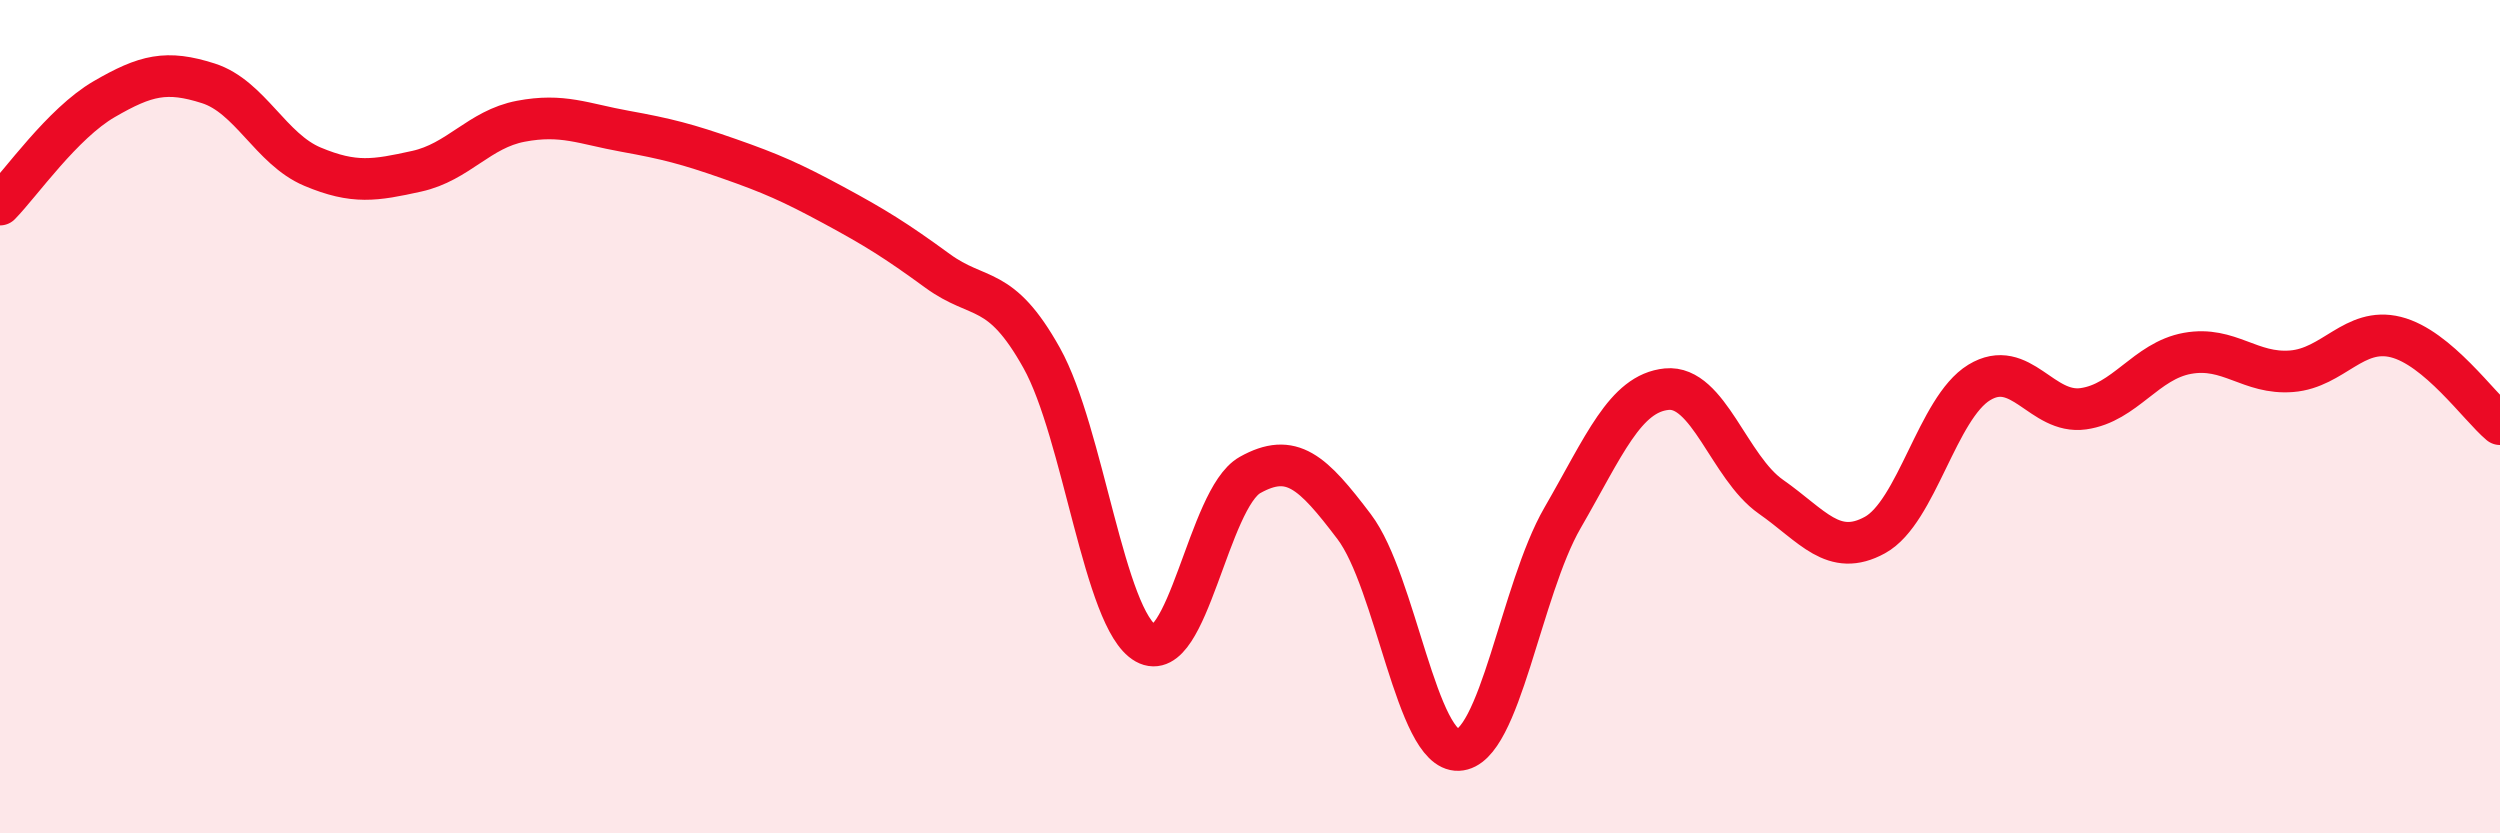
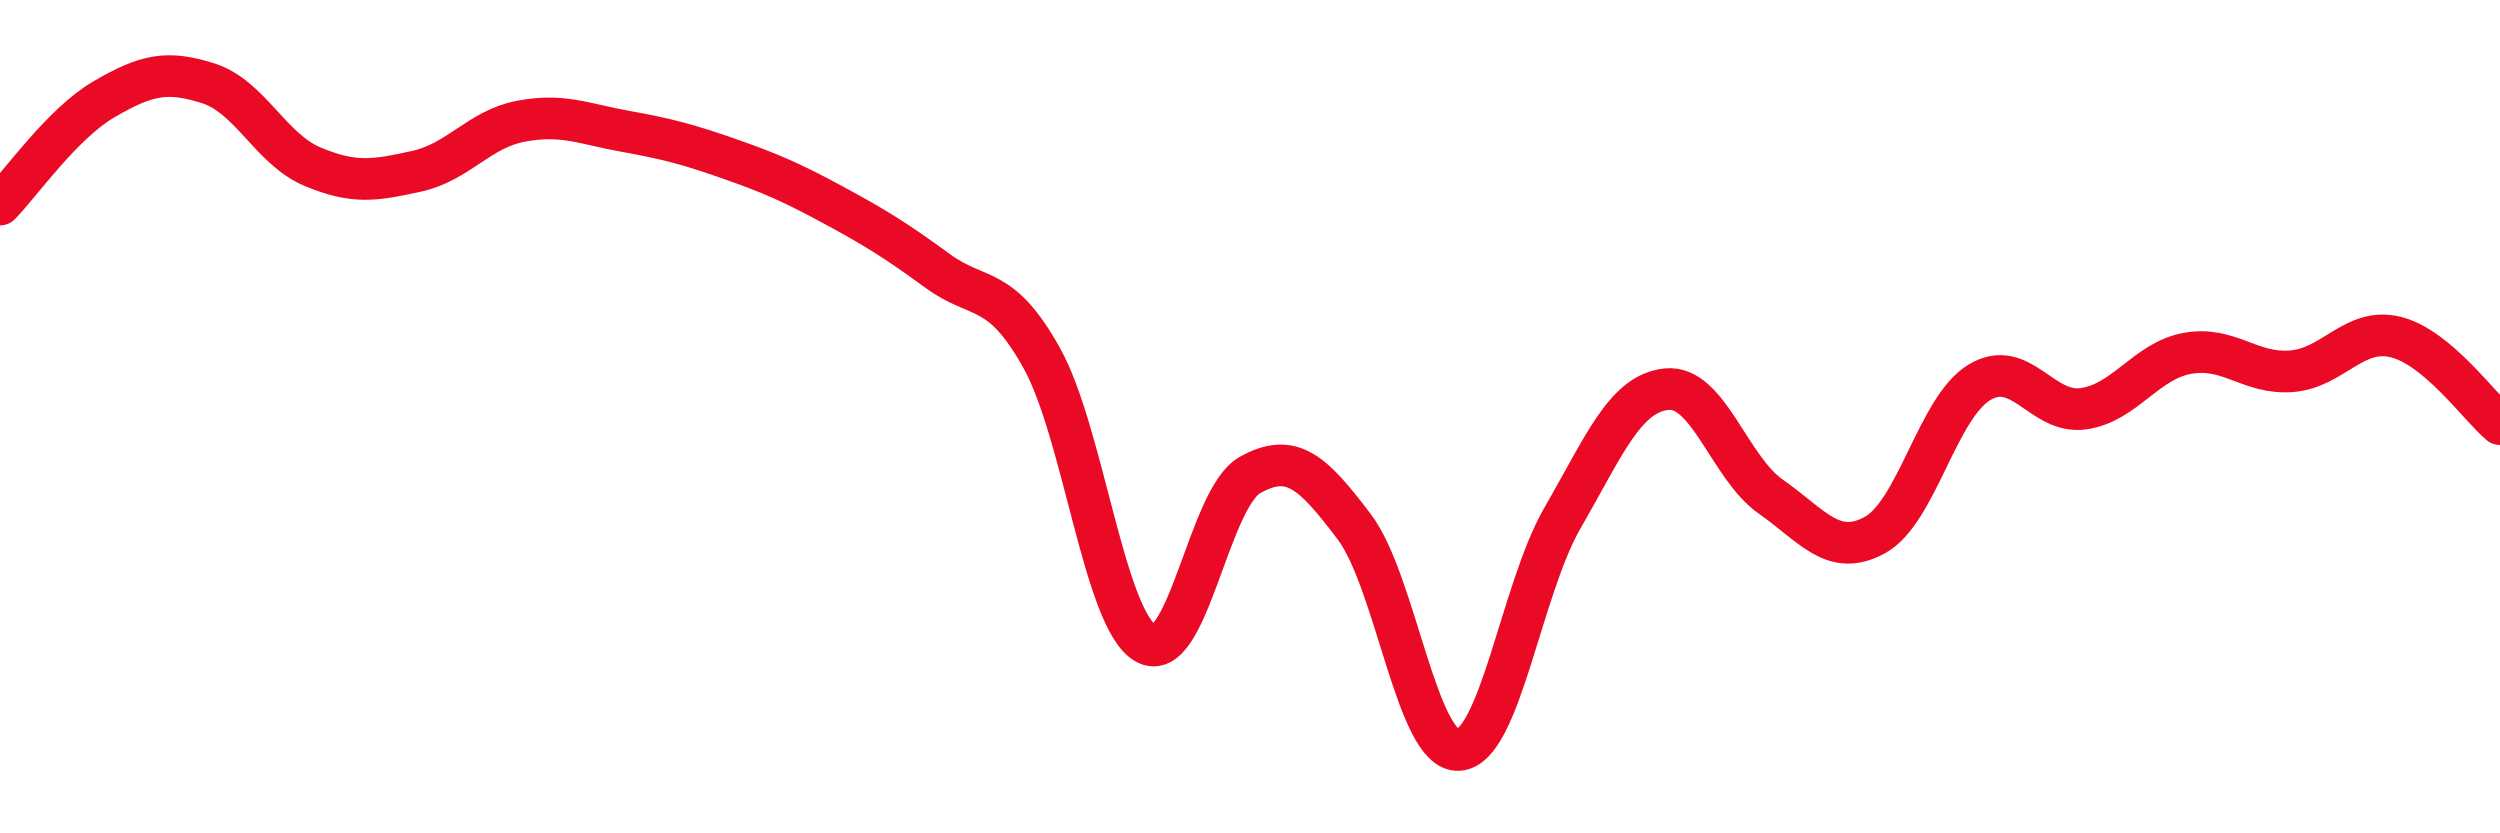
<svg xmlns="http://www.w3.org/2000/svg" width="60" height="20" viewBox="0 0 60 20">
-   <path d="M 0,4.91 C 0.5,4.4 1.5,2.96 2.5,2.38 C 3.5,1.8 4,1.68 5,2 C 6,2.32 6.5,3.58 7.5,4 C 8.5,4.42 9,4.33 10,4.11 C 11,3.89 11.5,3.1 12.5,2.91 C 13.5,2.72 14,2.97 15,3.15 C 16,3.33 16.5,3.46 17.5,3.81 C 18.5,4.16 19,4.38 20,4.92 C 21,5.46 21.5,5.77 22.5,6.5 C 23.5,7.23 24,6.8 25,8.59 C 26,10.38 26.5,14.88 27.5,15.44 C 28.5,16 29,11.96 30,11.4 C 31,10.84 31.5,11.32 32.5,12.64 C 33.5,13.96 34,18.04 35,18 C 36,17.96 36.5,14.16 37.5,12.43 C 38.5,10.7 39,9.44 40,9.34 C 41,9.24 41.5,11.22 42.5,11.92 C 43.5,12.62 44,13.39 45,12.84 C 46,12.29 46.5,9.79 47.5,9.18 C 48.5,8.57 49,9.95 50,9.81 C 51,9.67 51.5,8.66 52.5,8.48 C 53.5,8.3 54,8.99 55,8.91 C 56,8.83 56.5,7.84 57.5,8.09 C 58.5,8.34 59.5,9.76 60,10.18L60 20L0 20Z" fill="#EB0A25" opacity="0.1" stroke-linecap="round" stroke-linejoin="round" />
  <path d="M 0,4.91 C 0.5,4.4 1.5,2.96 2.5,2.38 C 3.5,1.8 4,1.68 5,2 C 6,2.32 6.5,3.58 7.5,4 C 8.5,4.42 9,4.33 10,4.11 C 11,3.89 11.5,3.1 12.5,2.91 C 13.5,2.72 14,2.97 15,3.15 C 16,3.33 16.5,3.46 17.5,3.81 C 18.5,4.16 19,4.38 20,4.92 C 21,5.46 21.5,5.77 22.5,6.5 C 23.5,7.23 24,6.8 25,8.59 C 26,10.38 26.5,14.88 27.5,15.44 C 28.5,16 29,11.96 30,11.4 C 31,10.84 31.5,11.32 32.5,12.64 C 33.5,13.96 34,18.04 35,18 C 36,17.96 36.5,14.16 37.5,12.43 C 38.5,10.7 39,9.44 40,9.34 C 41,9.24 41.5,11.22 42.5,11.92 C 43.5,12.62 44,13.39 45,12.84 C 46,12.29 46.5,9.79 47.5,9.18 C 48.5,8.57 49,9.95 50,9.81 C 51,9.67 51.5,8.66 52.5,8.48 C 53.5,8.3 54,8.99 55,8.91 C 56,8.83 56.5,7.84 57.5,8.09 C 58.5,8.34 59.5,9.76 60,10.18" stroke="#EB0A25" stroke-width="1" fill="none" stroke-linecap="round" stroke-linejoin="round" />
</svg>